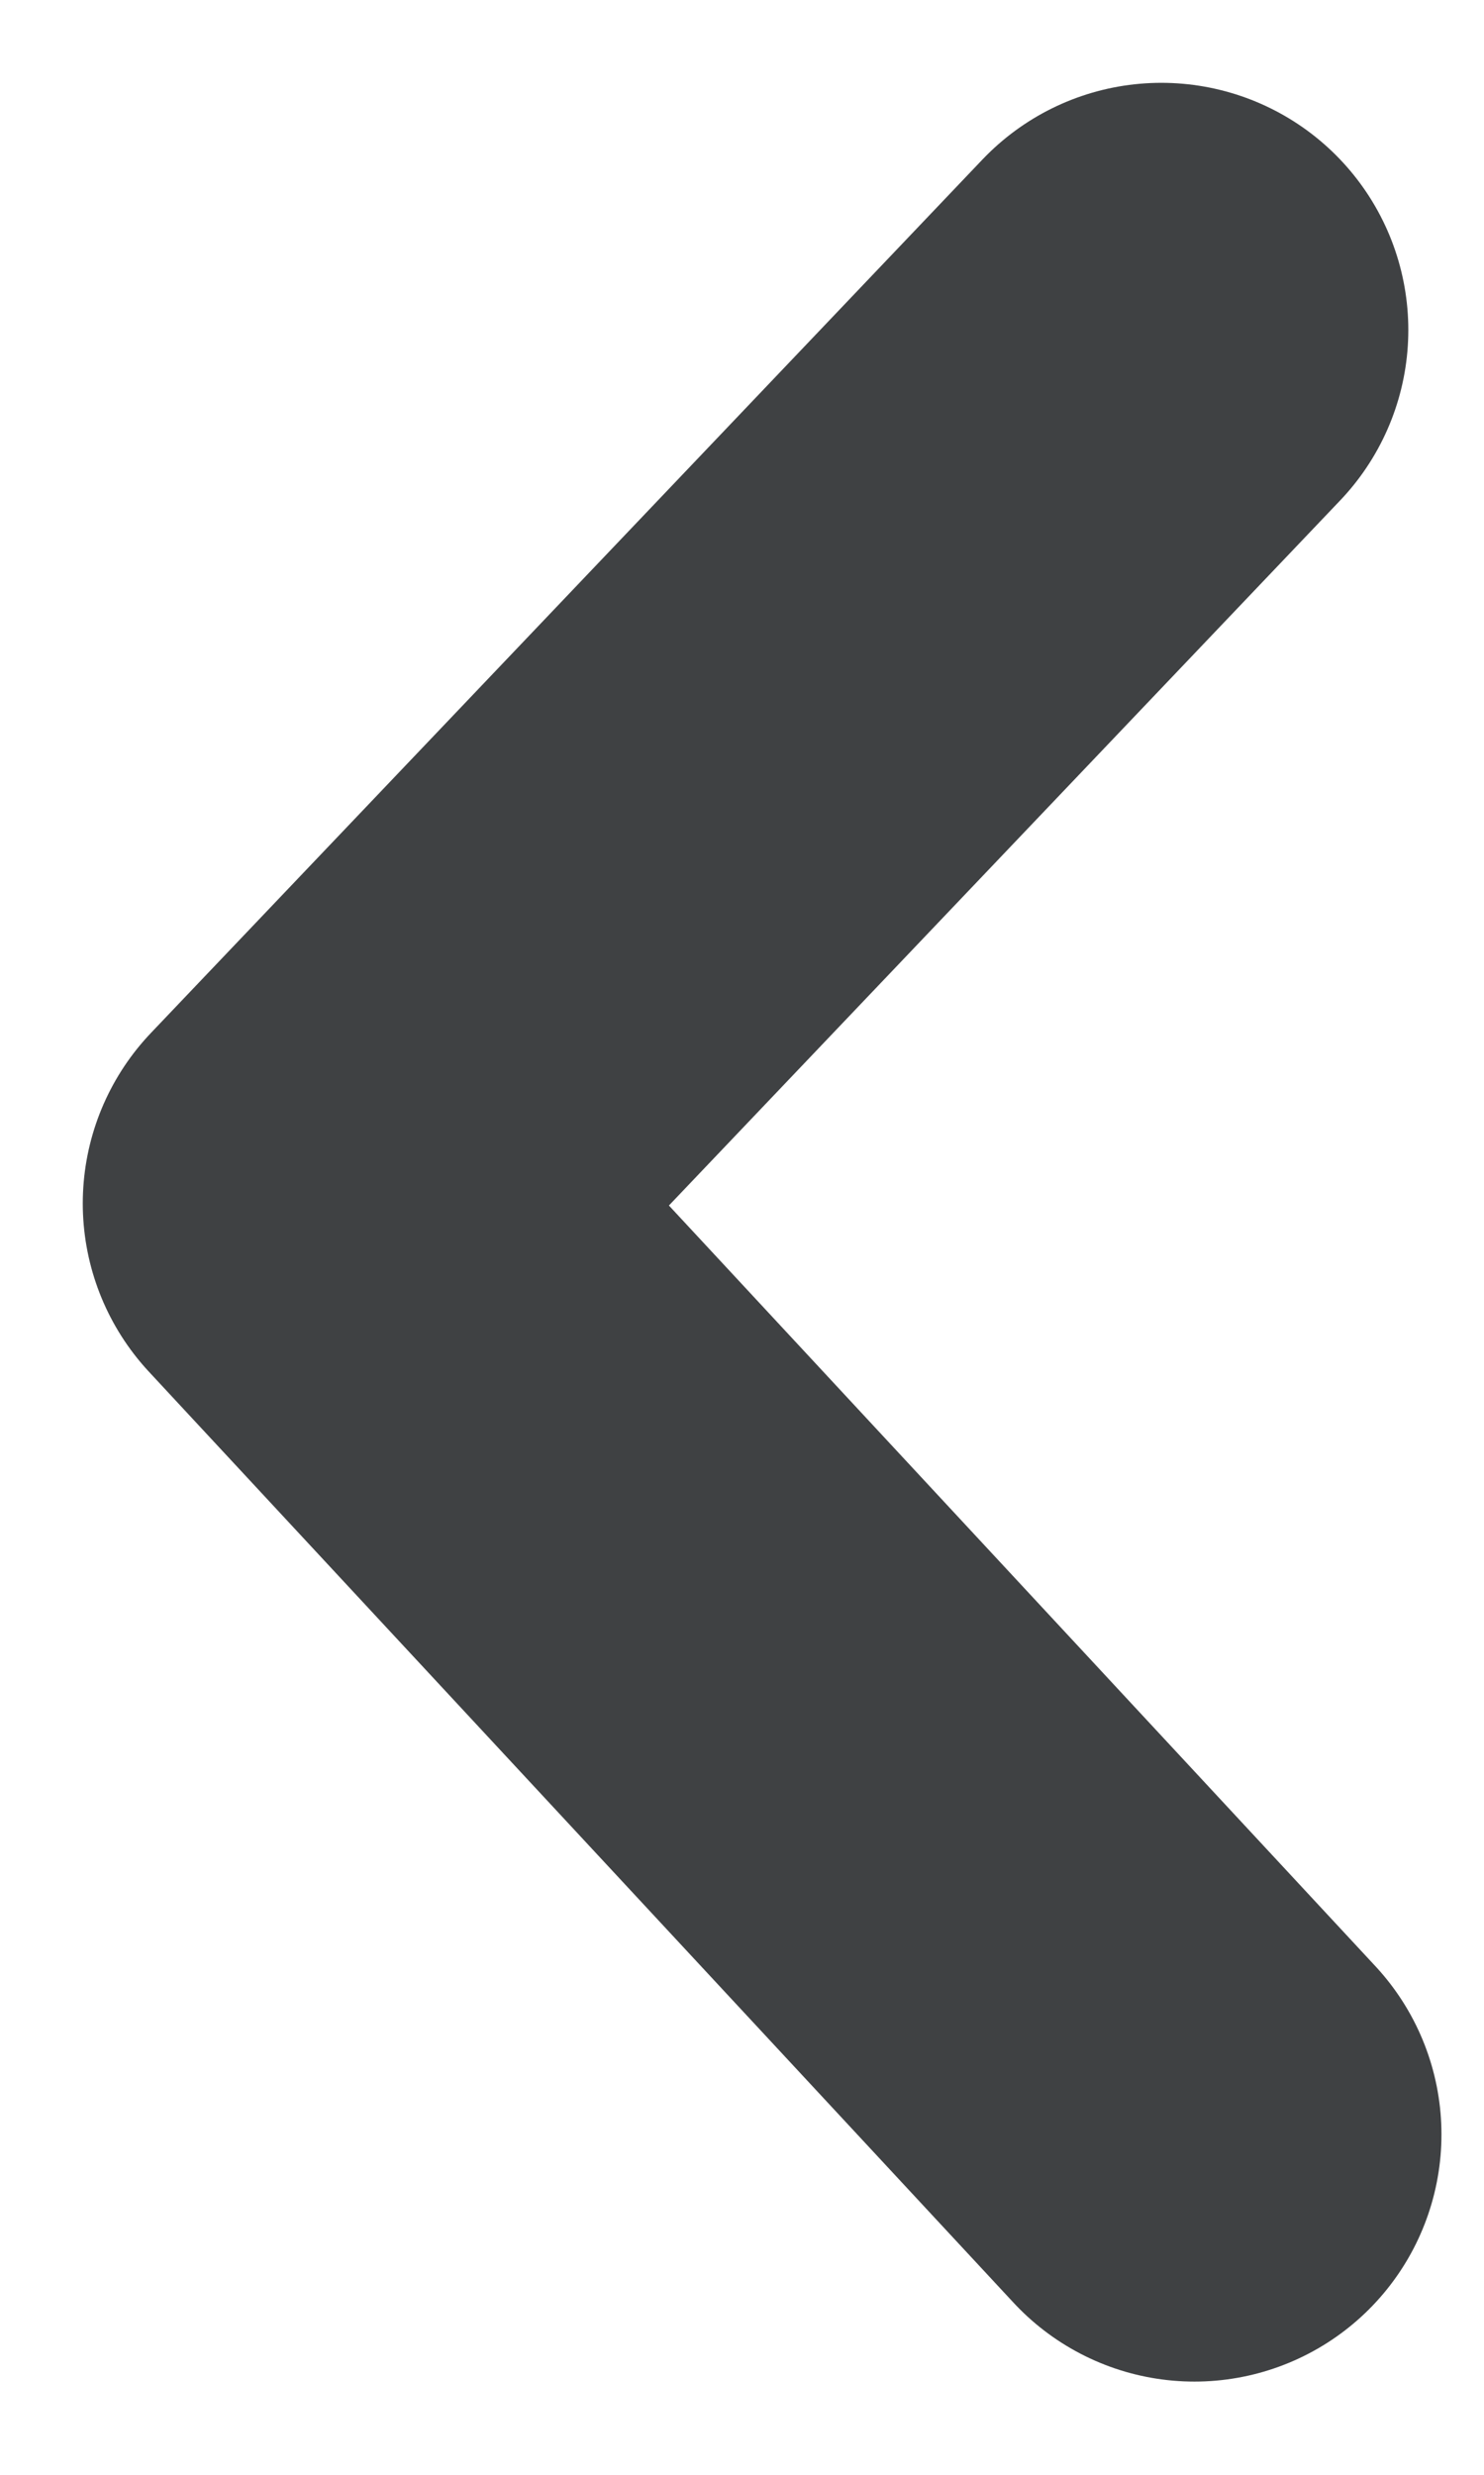
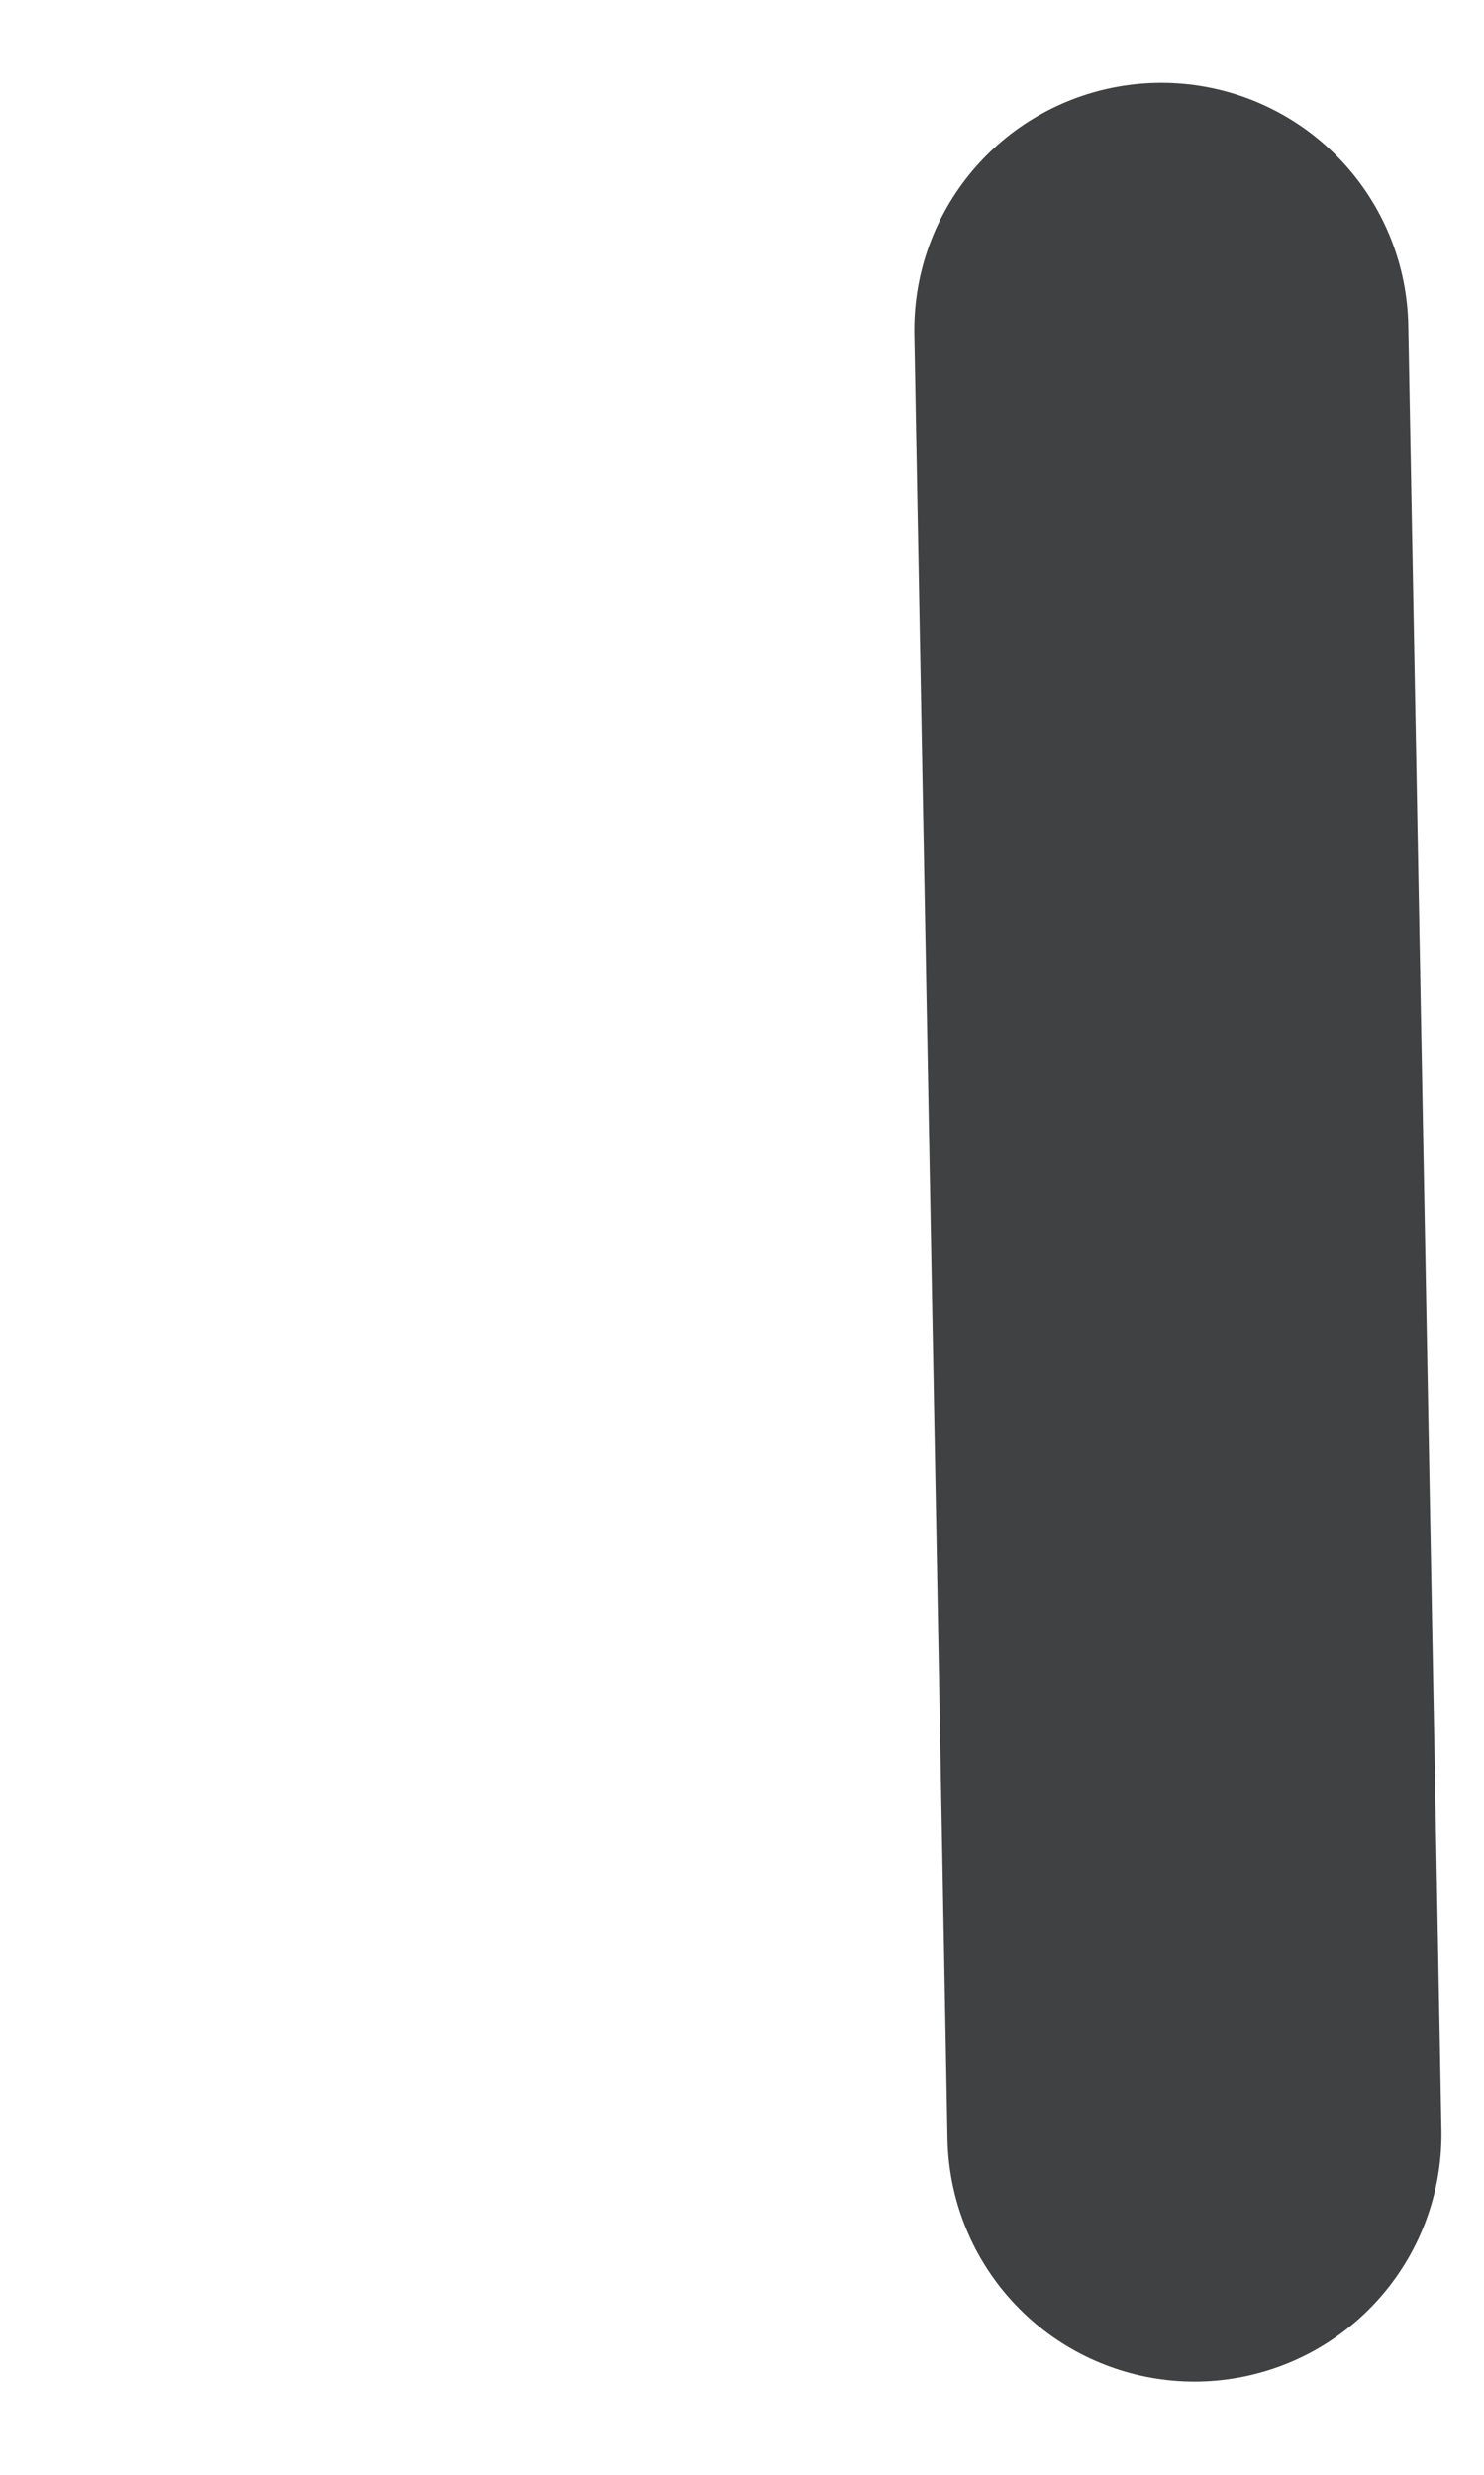
<svg xmlns="http://www.w3.org/2000/svg" width="9" height="15" viewBox="0 0 9 15" fill="none">
-   <path d="M7.043 2L2 7.294L7.244 12.937" stroke="#0F1214" stroke-opacity="0.8" stroke-width="2.996" stroke-linecap="round" stroke-linejoin="round" />
+   <path d="M7.043 2L7.244 12.937" stroke="#0F1214" stroke-opacity="0.8" stroke-width="2.996" stroke-linecap="round" stroke-linejoin="round" />
</svg>